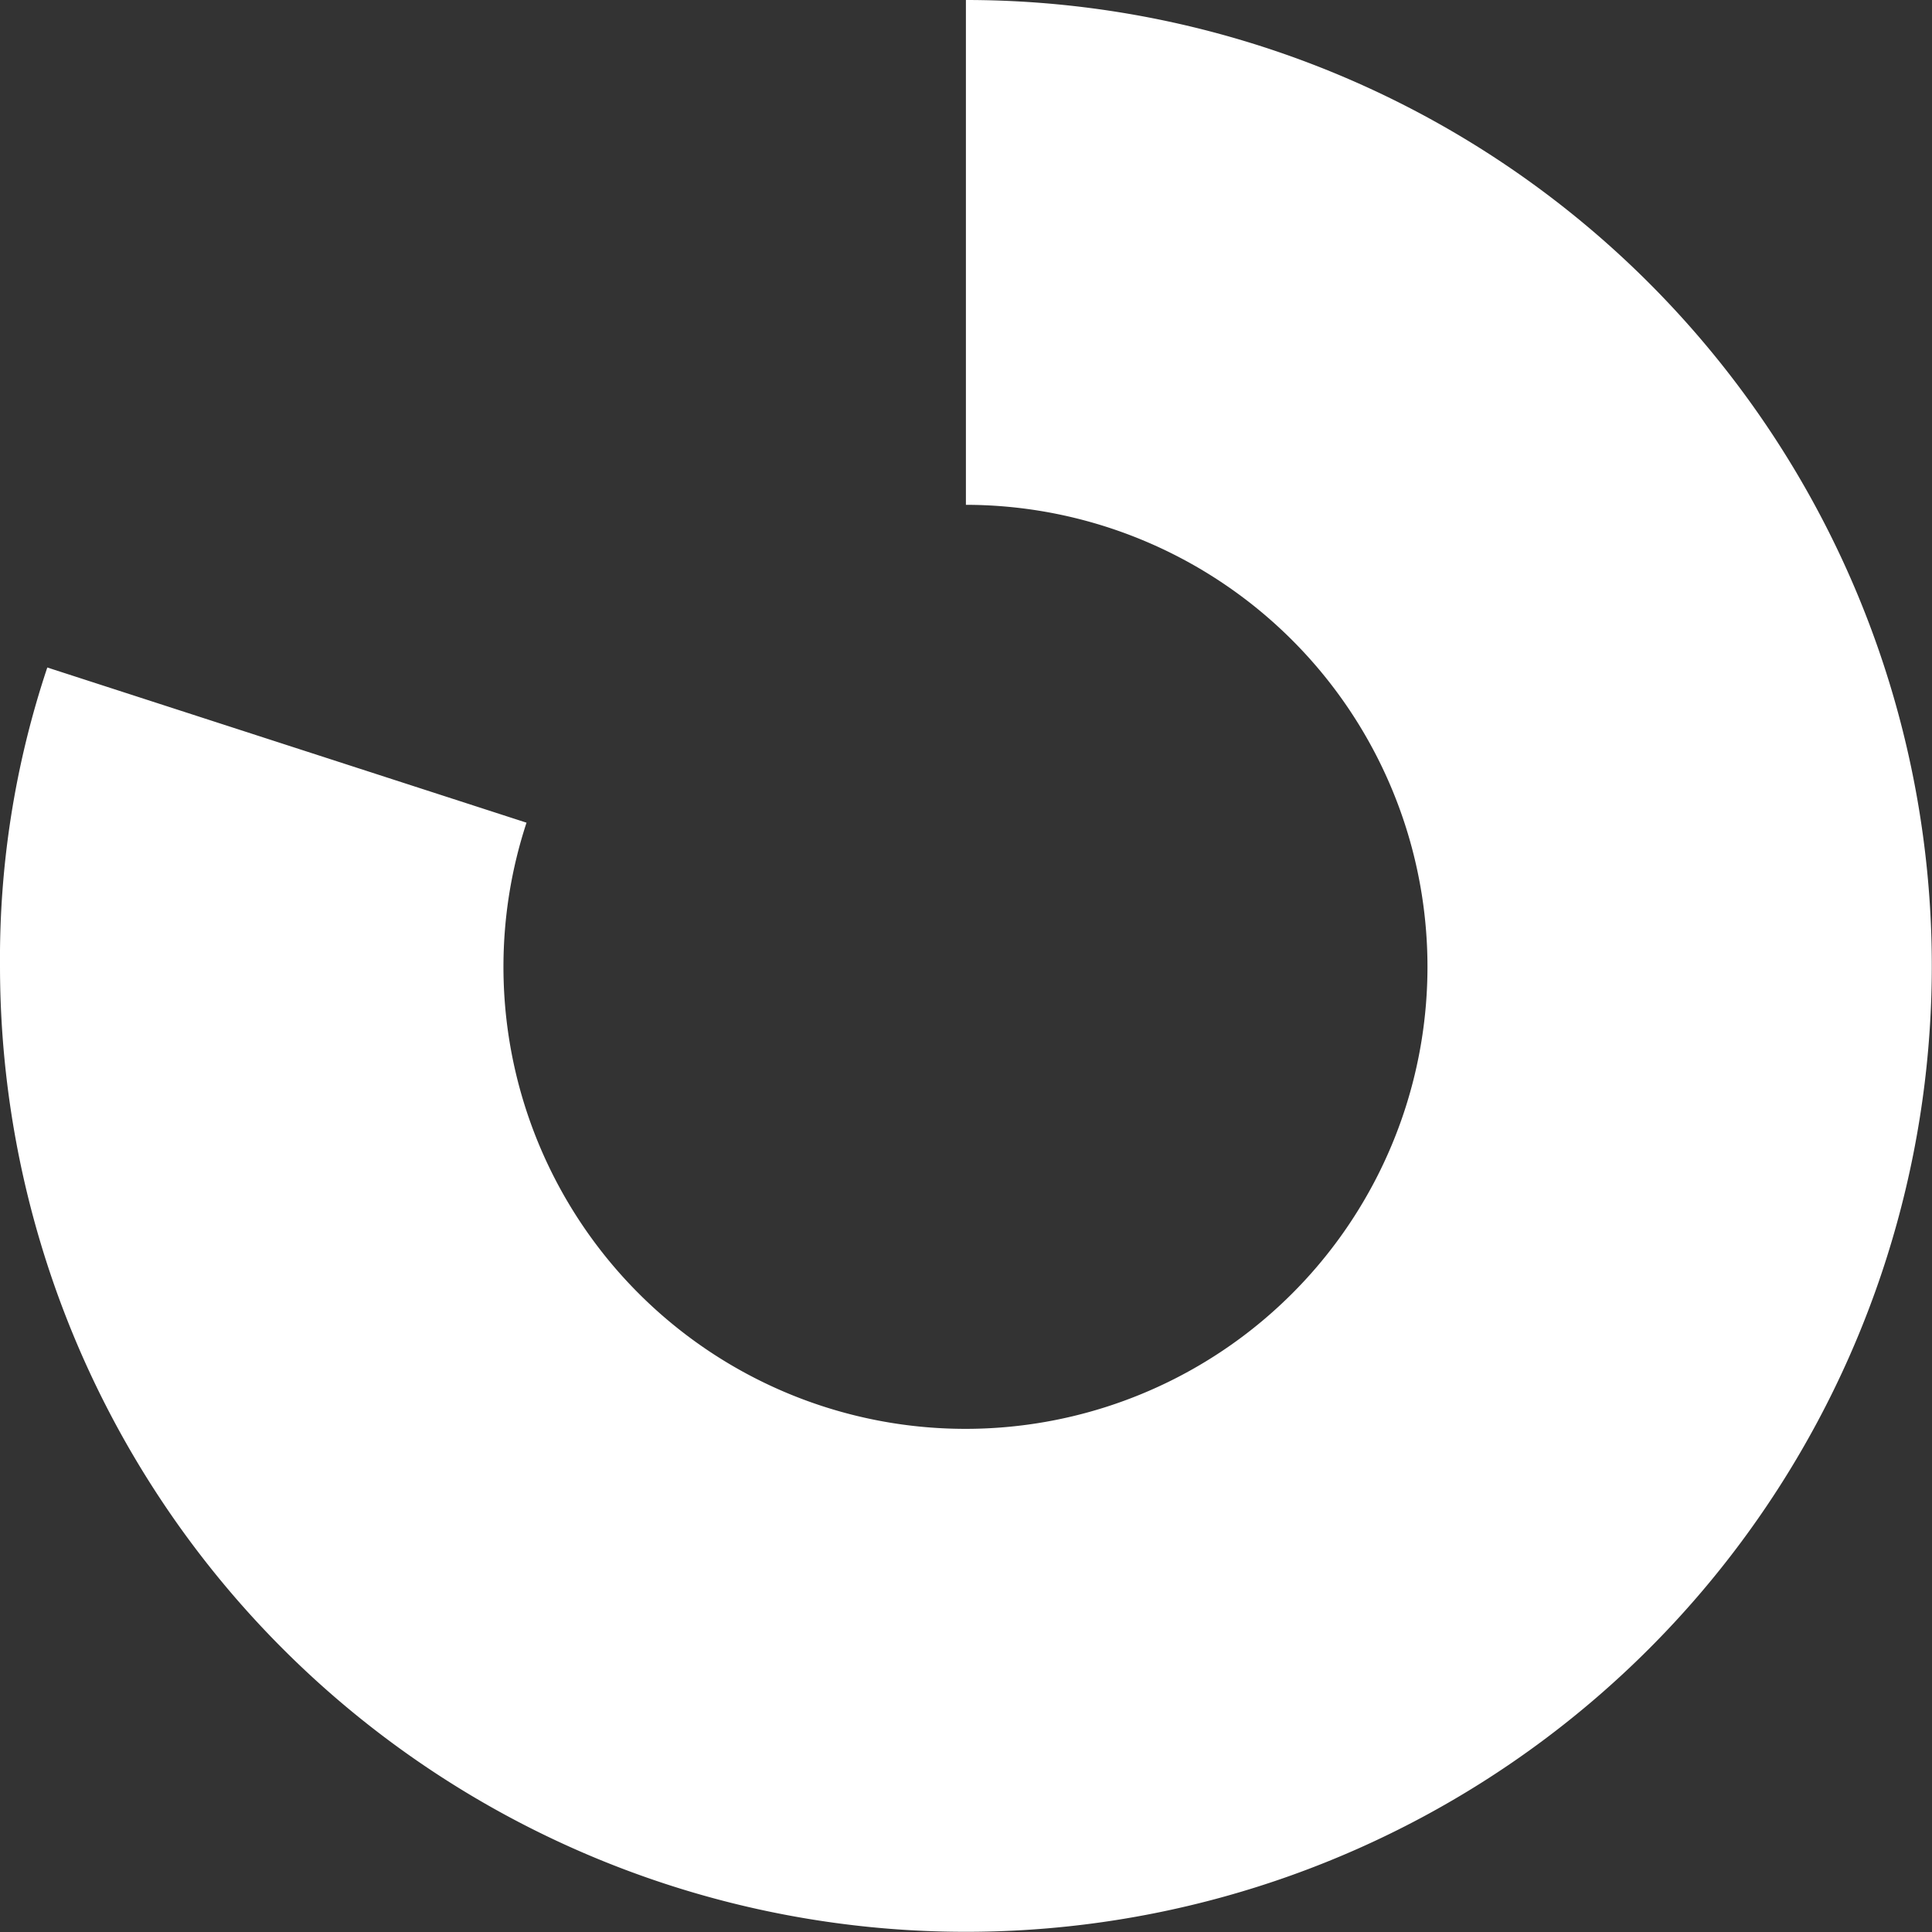
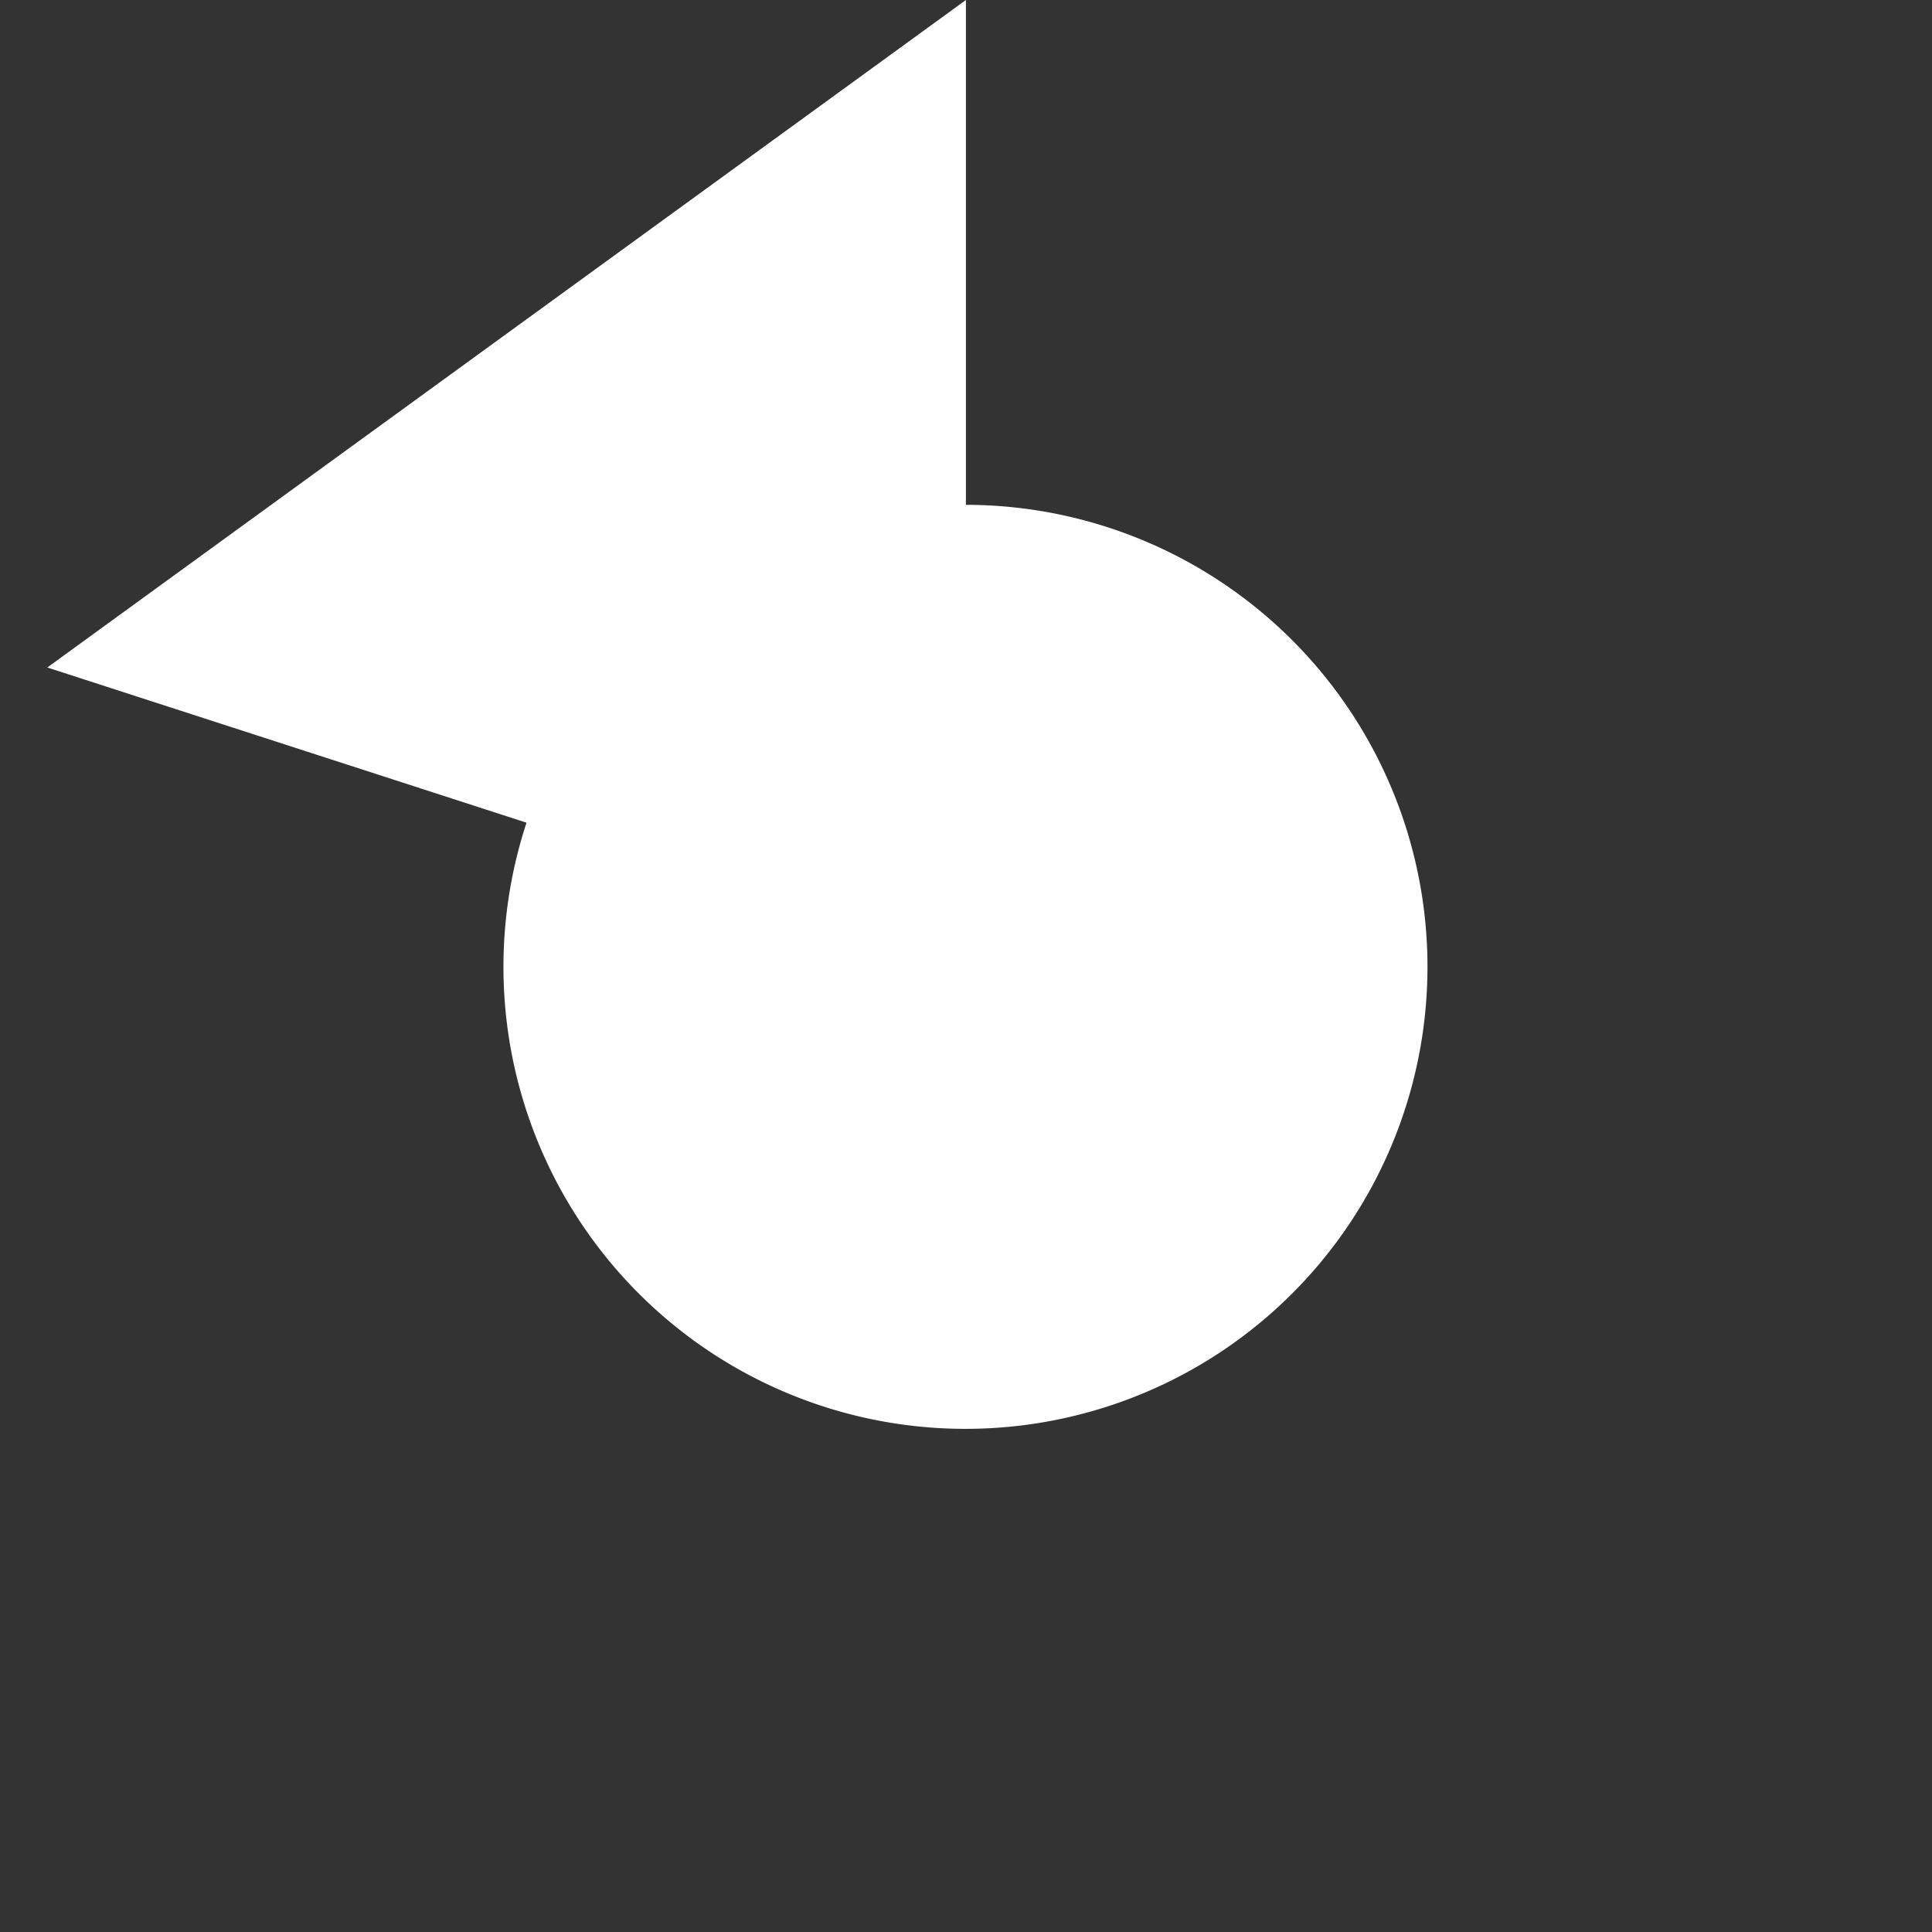
<svg xmlns="http://www.w3.org/2000/svg" viewBox="0 0 103.33 103.33">
  <rect x="0" y="0" width="103.33" height="103.33" fill="#333333" stroke="none" />
  <defs>
    <style>.cls-1{fill:#fff;}</style>
  </defs>
  <title>Ресурс 687</title>
  <g id="Слой_2" data-name="Слой 2">
    <g id="Слой_1-2" data-name="Слой 1">
-       <path class="cls-1" d="M51.66,0V27A24.71,24.71,0,1,1,28.16,44L2.53,35.7A49.11,49.11,0,0,0,0,51.66,51.66,51.66,0,1,0,51.66,0Z" />
+       <path class="cls-1" d="M51.66,0V27A24.71,24.71,0,1,1,28.16,44L2.53,35.7Z" />
    </g>
  </g>
</svg>